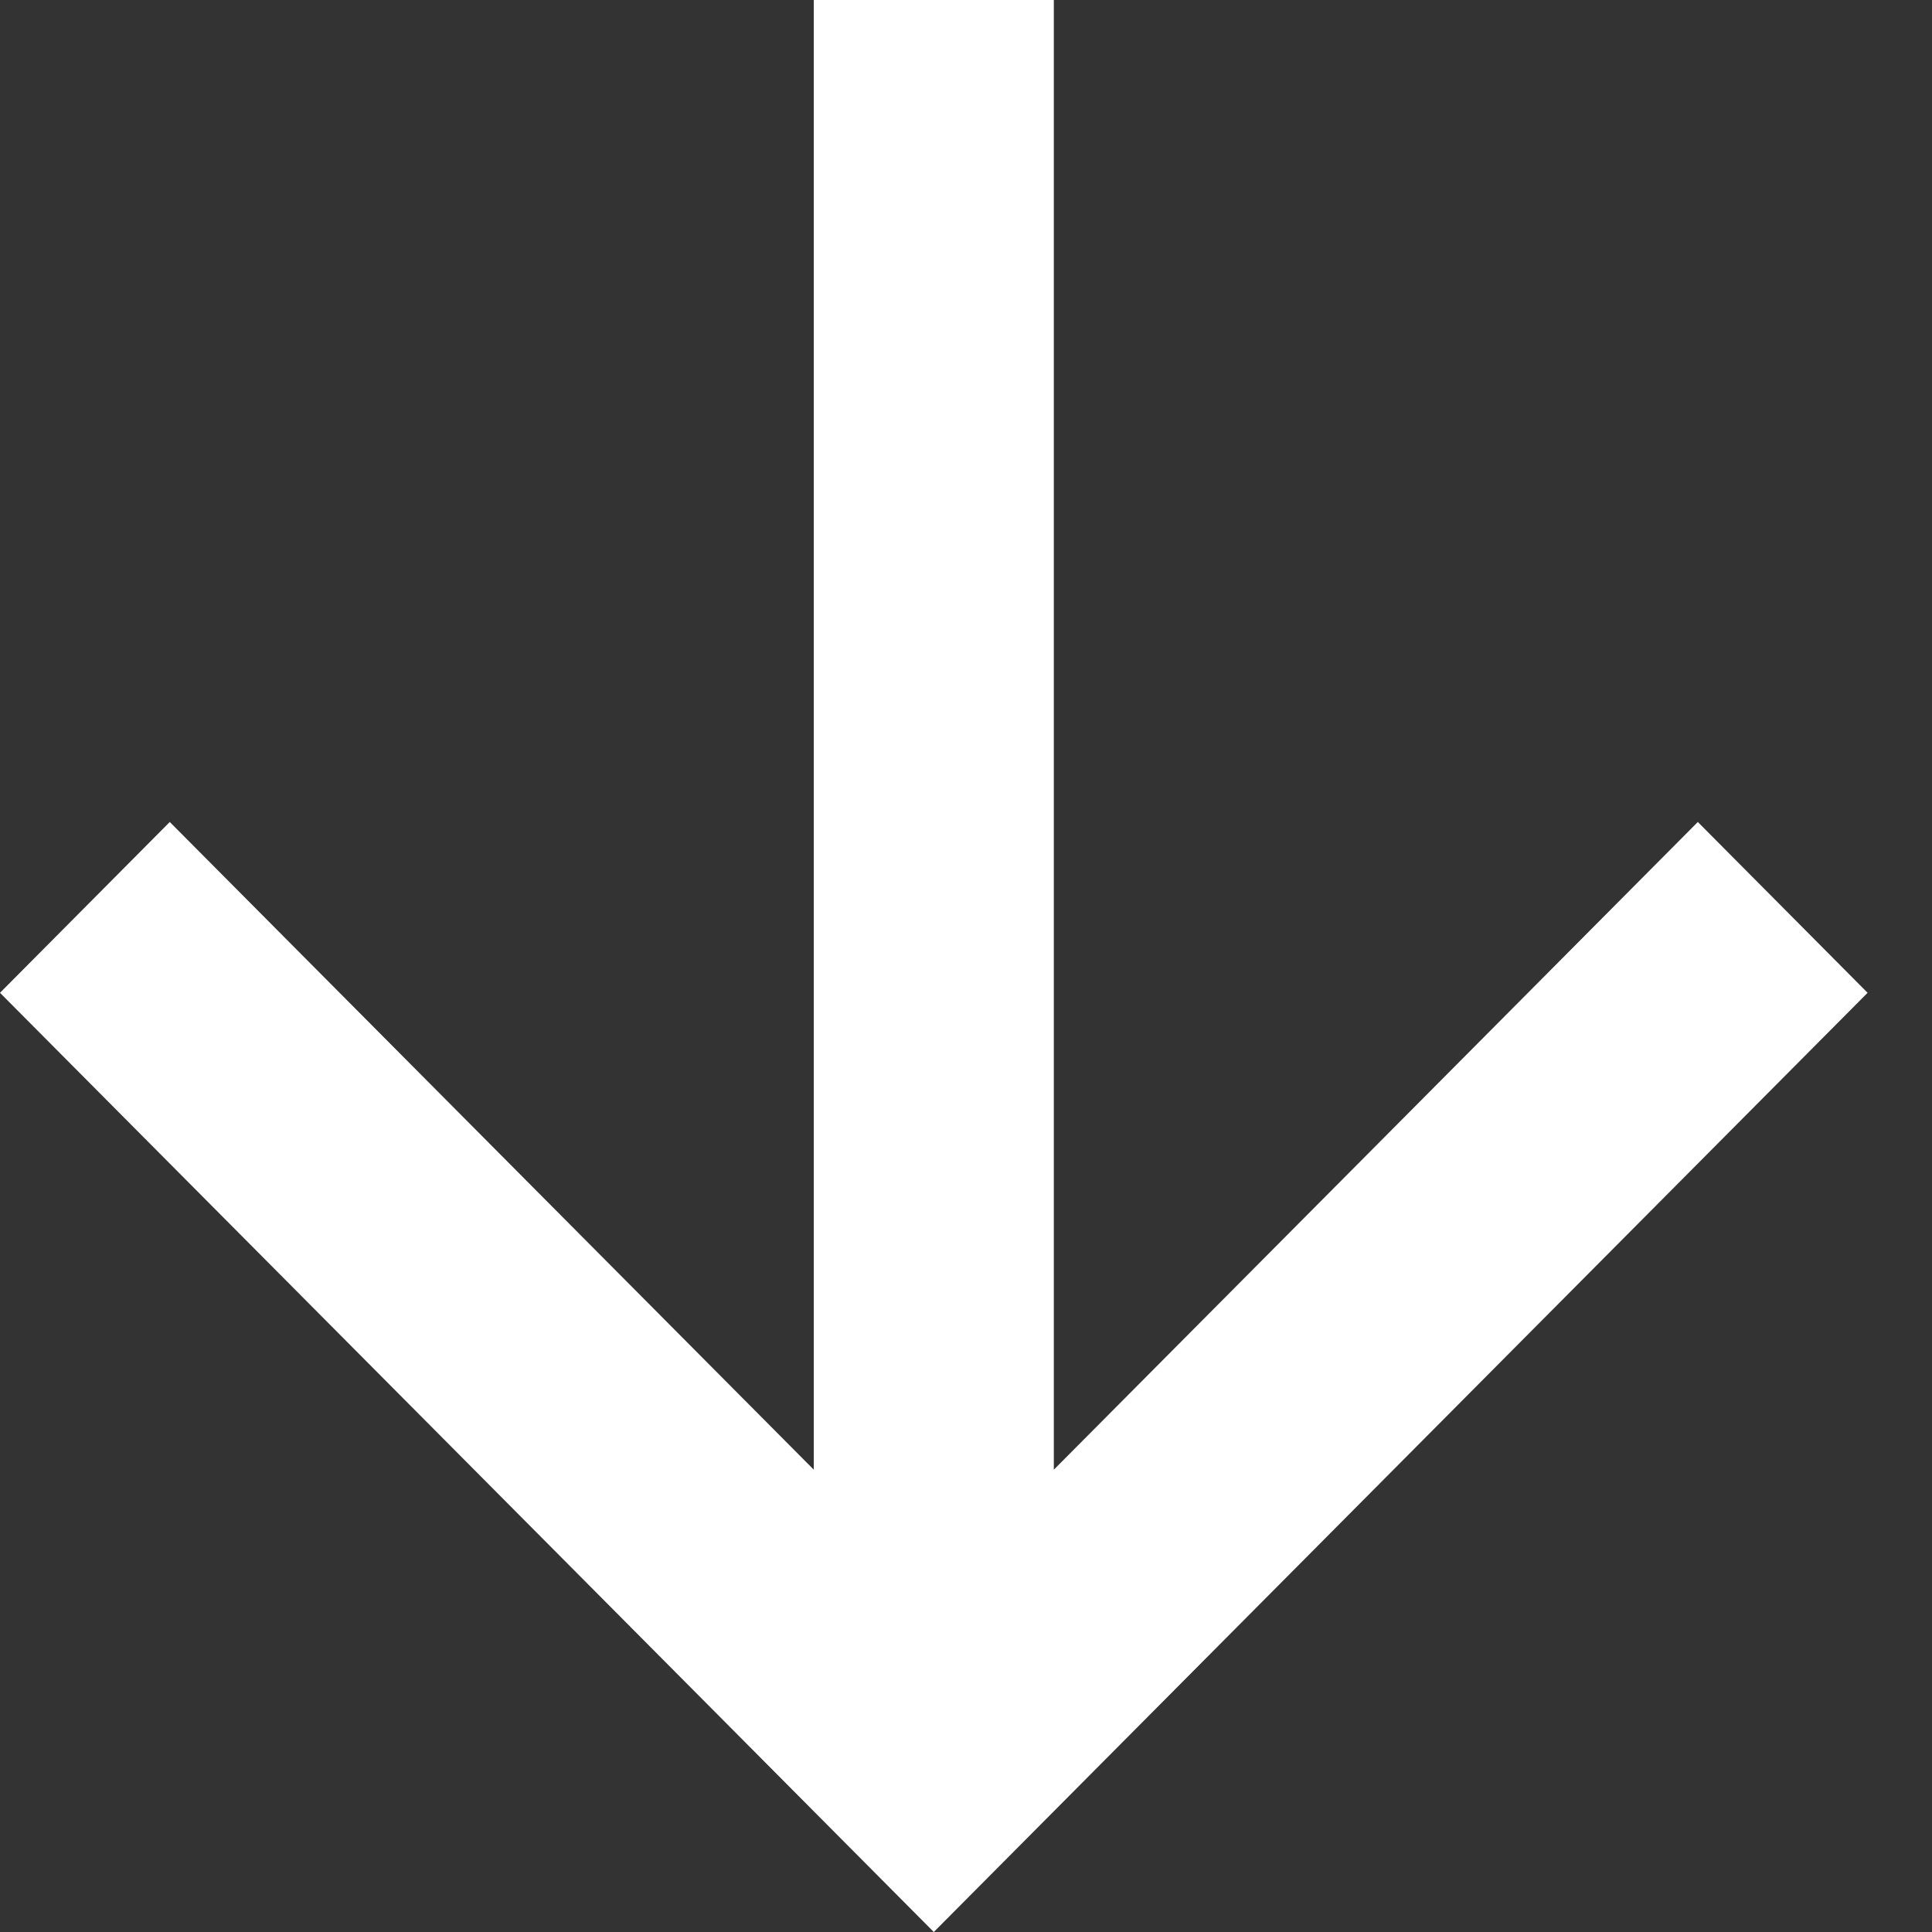
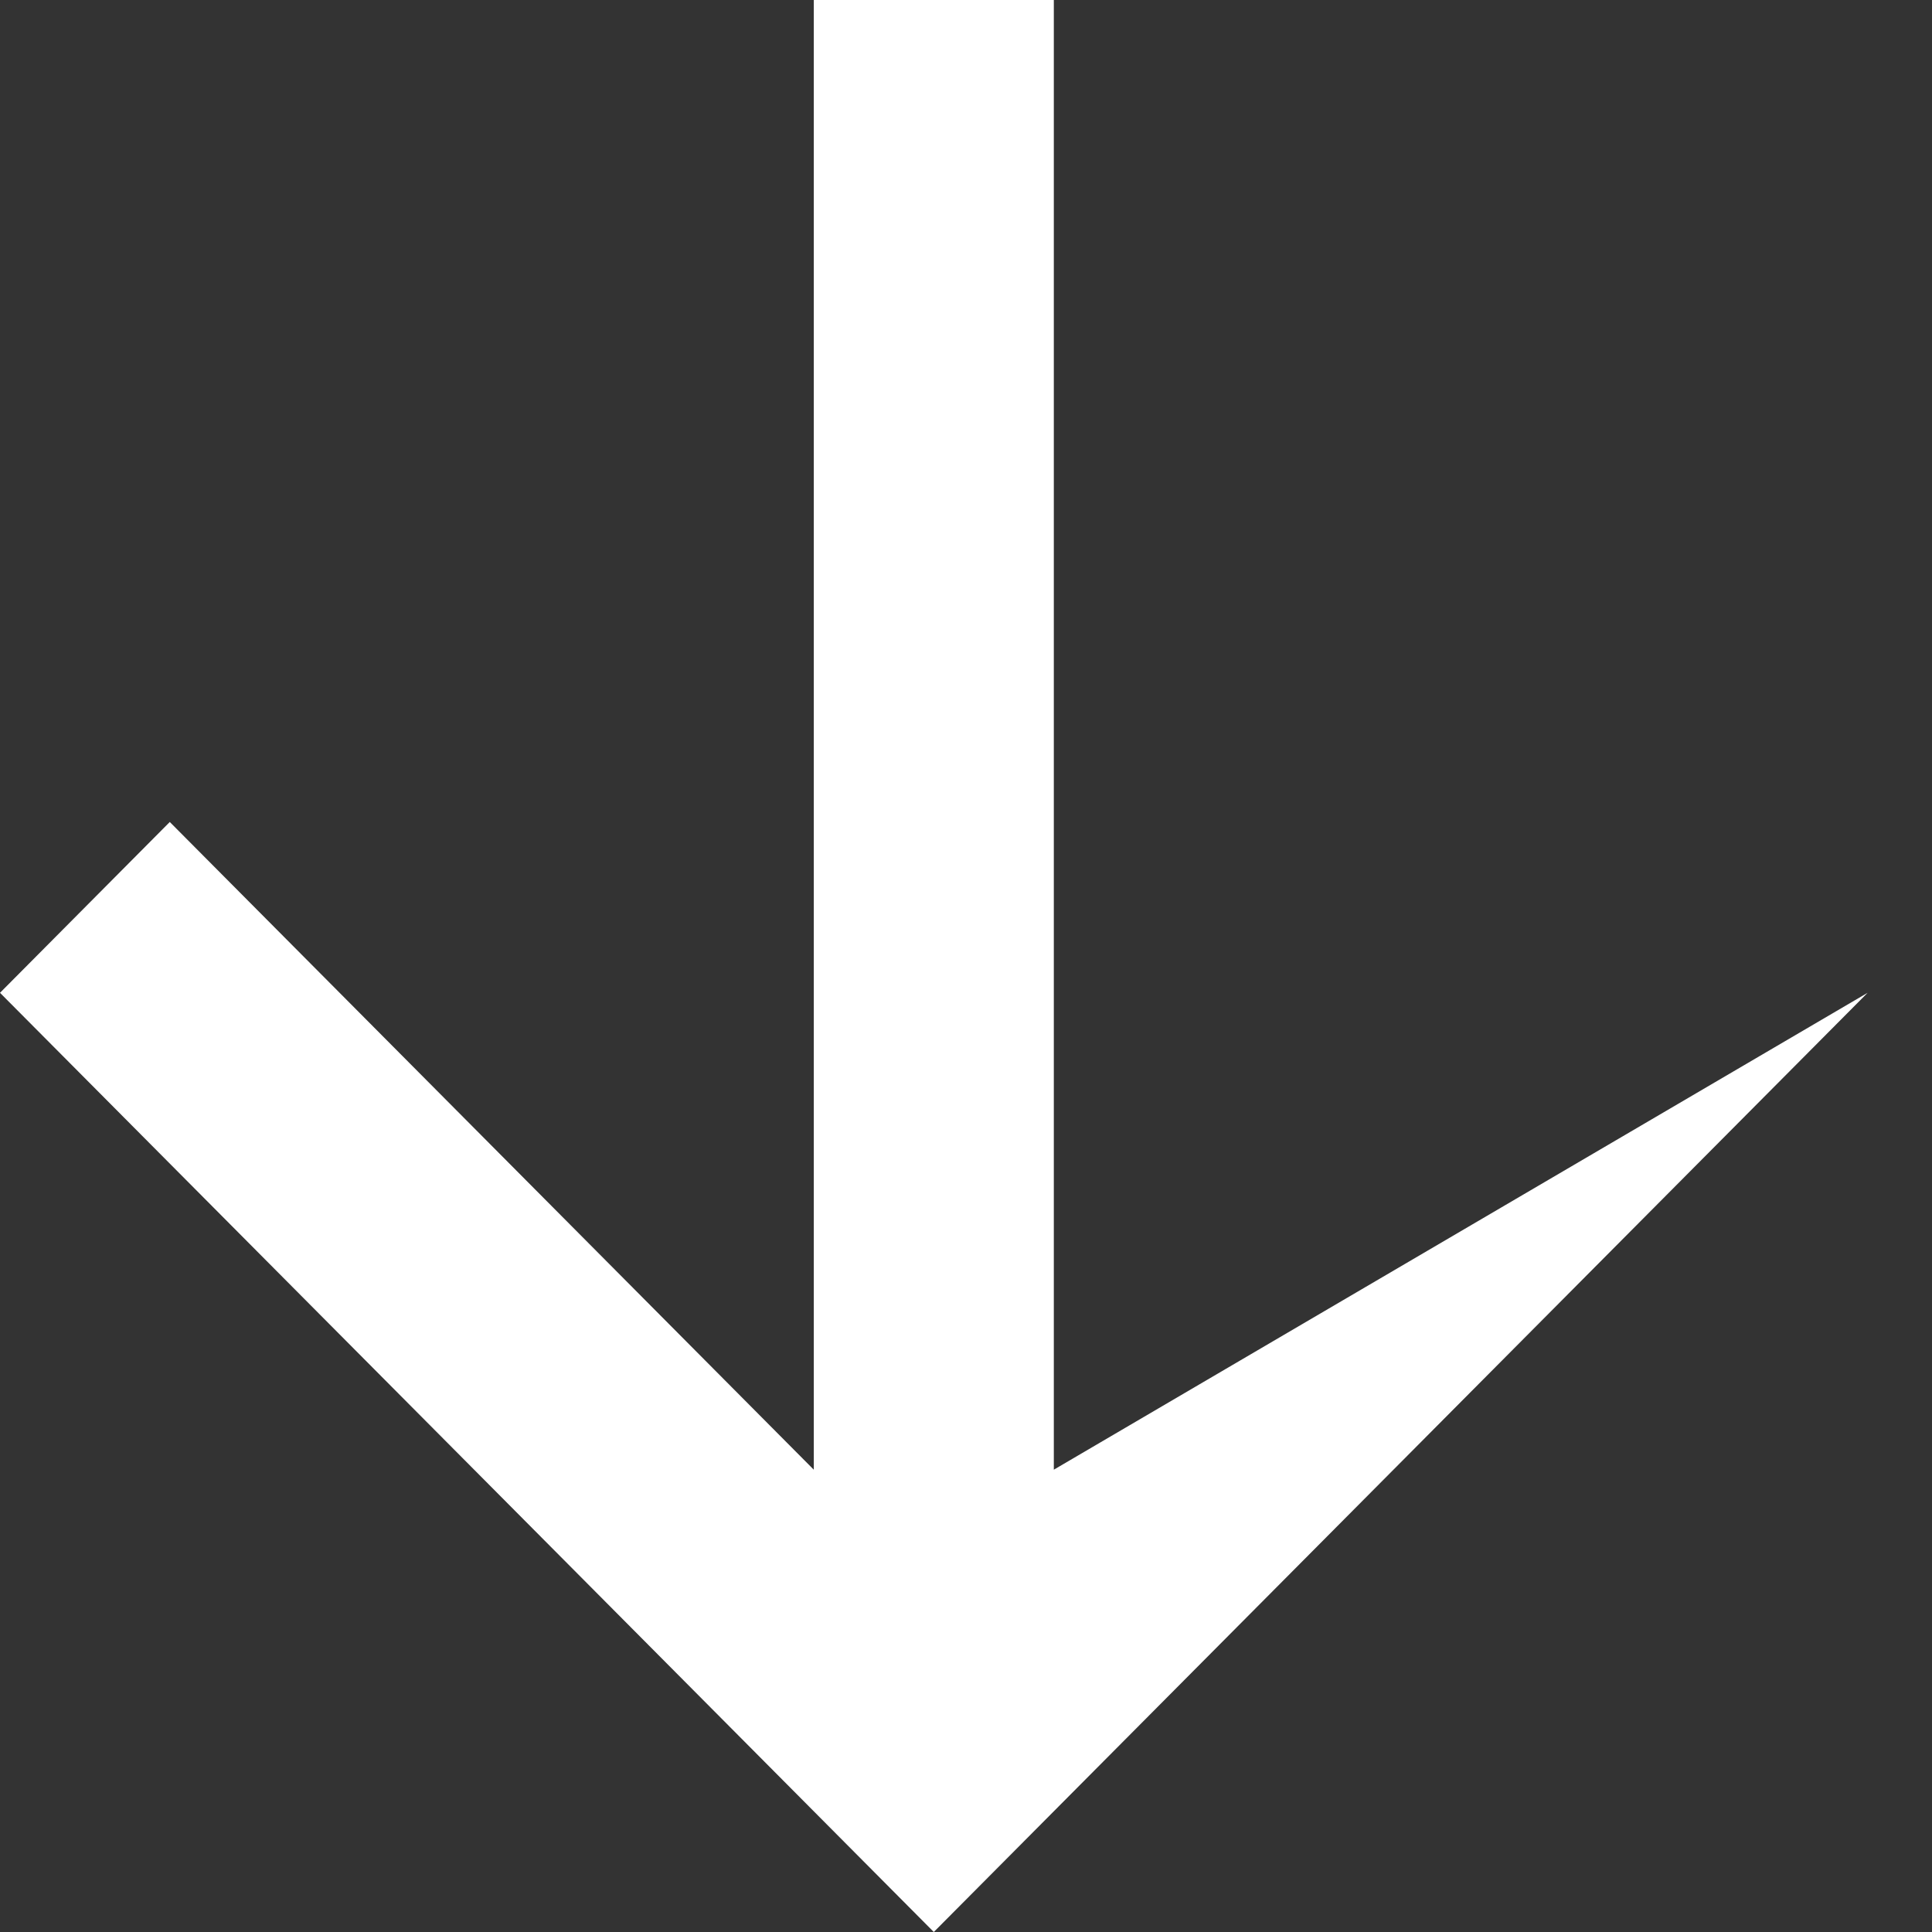
<svg xmlns="http://www.w3.org/2000/svg" width="24" height="24" viewBox="0 0 24 24" fill="none">
  <rect x="0" y="0" width="24" height="24" fill="#333333" stroke="none" />
-   <path d="M13.091 18.257L21.091 10.211L23.2 12.333L11.6 24L0 12.333L2.109 10.211L10.109 18.257V0H13.091V18.257Z" fill="white" />
+   <path d="M13.091 18.257L23.2 12.333L11.6 24L0 12.333L2.109 10.211L10.109 18.257V0H13.091V18.257Z" fill="white" />
</svg>